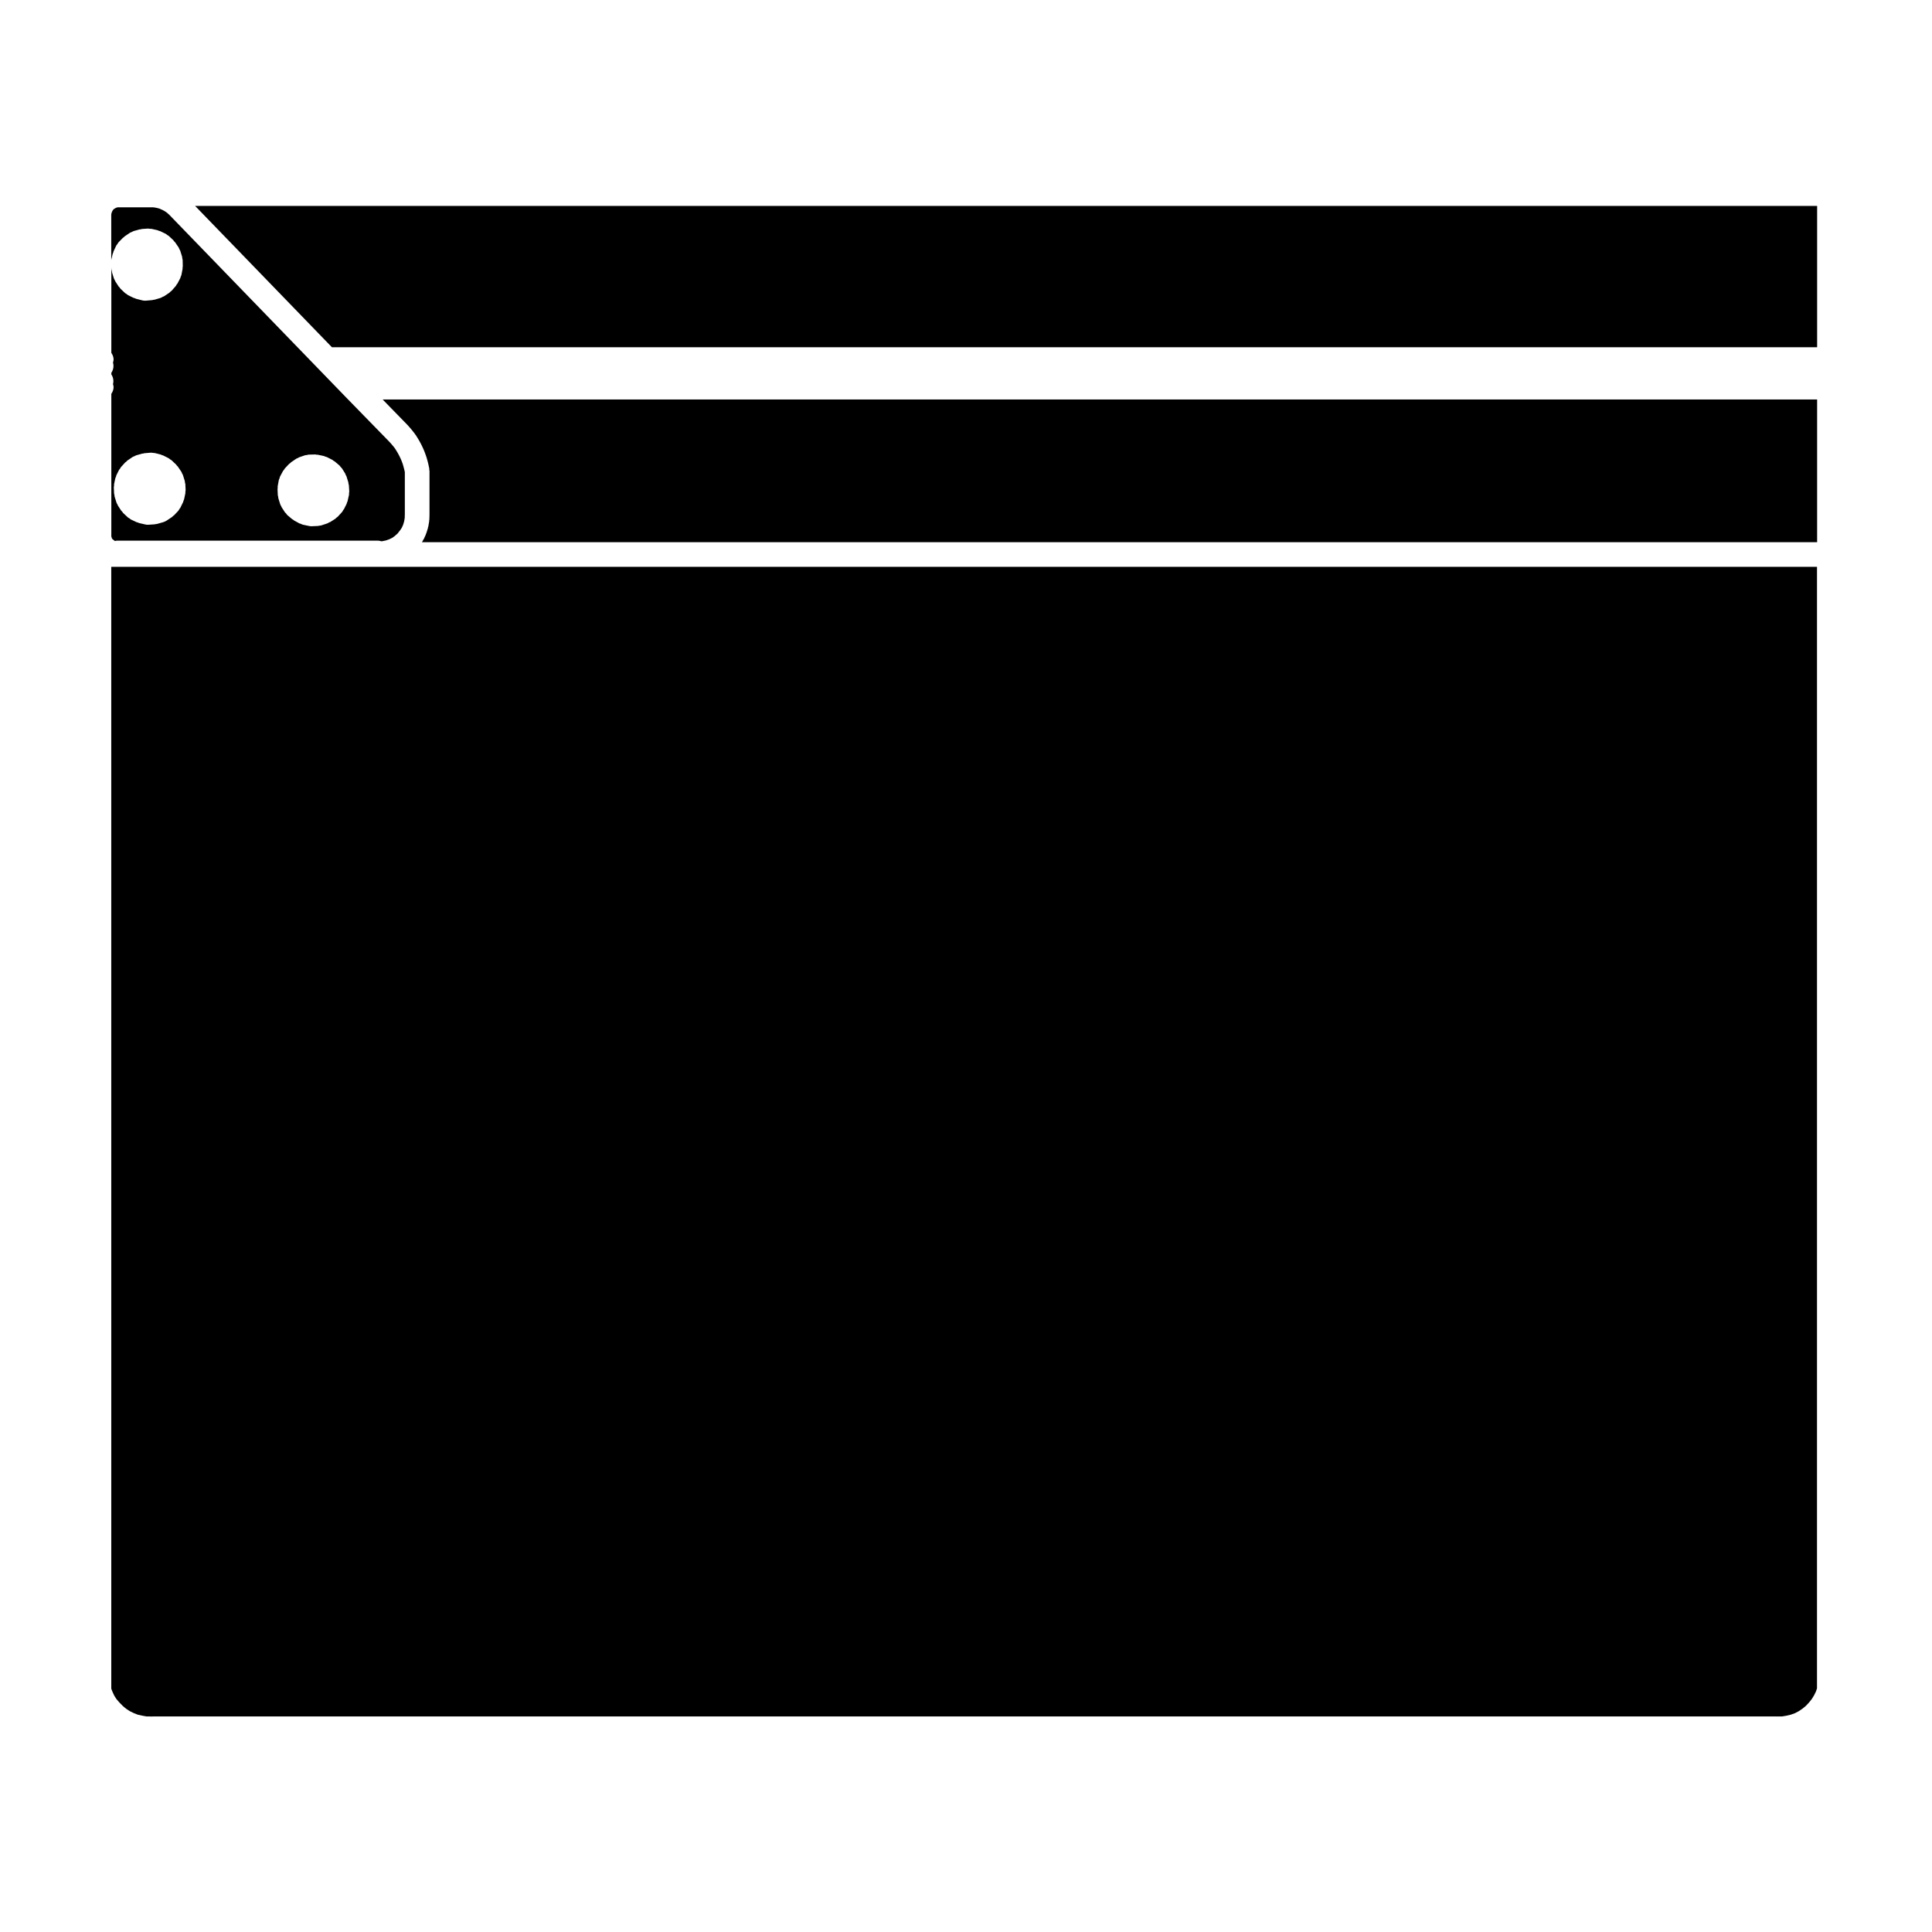
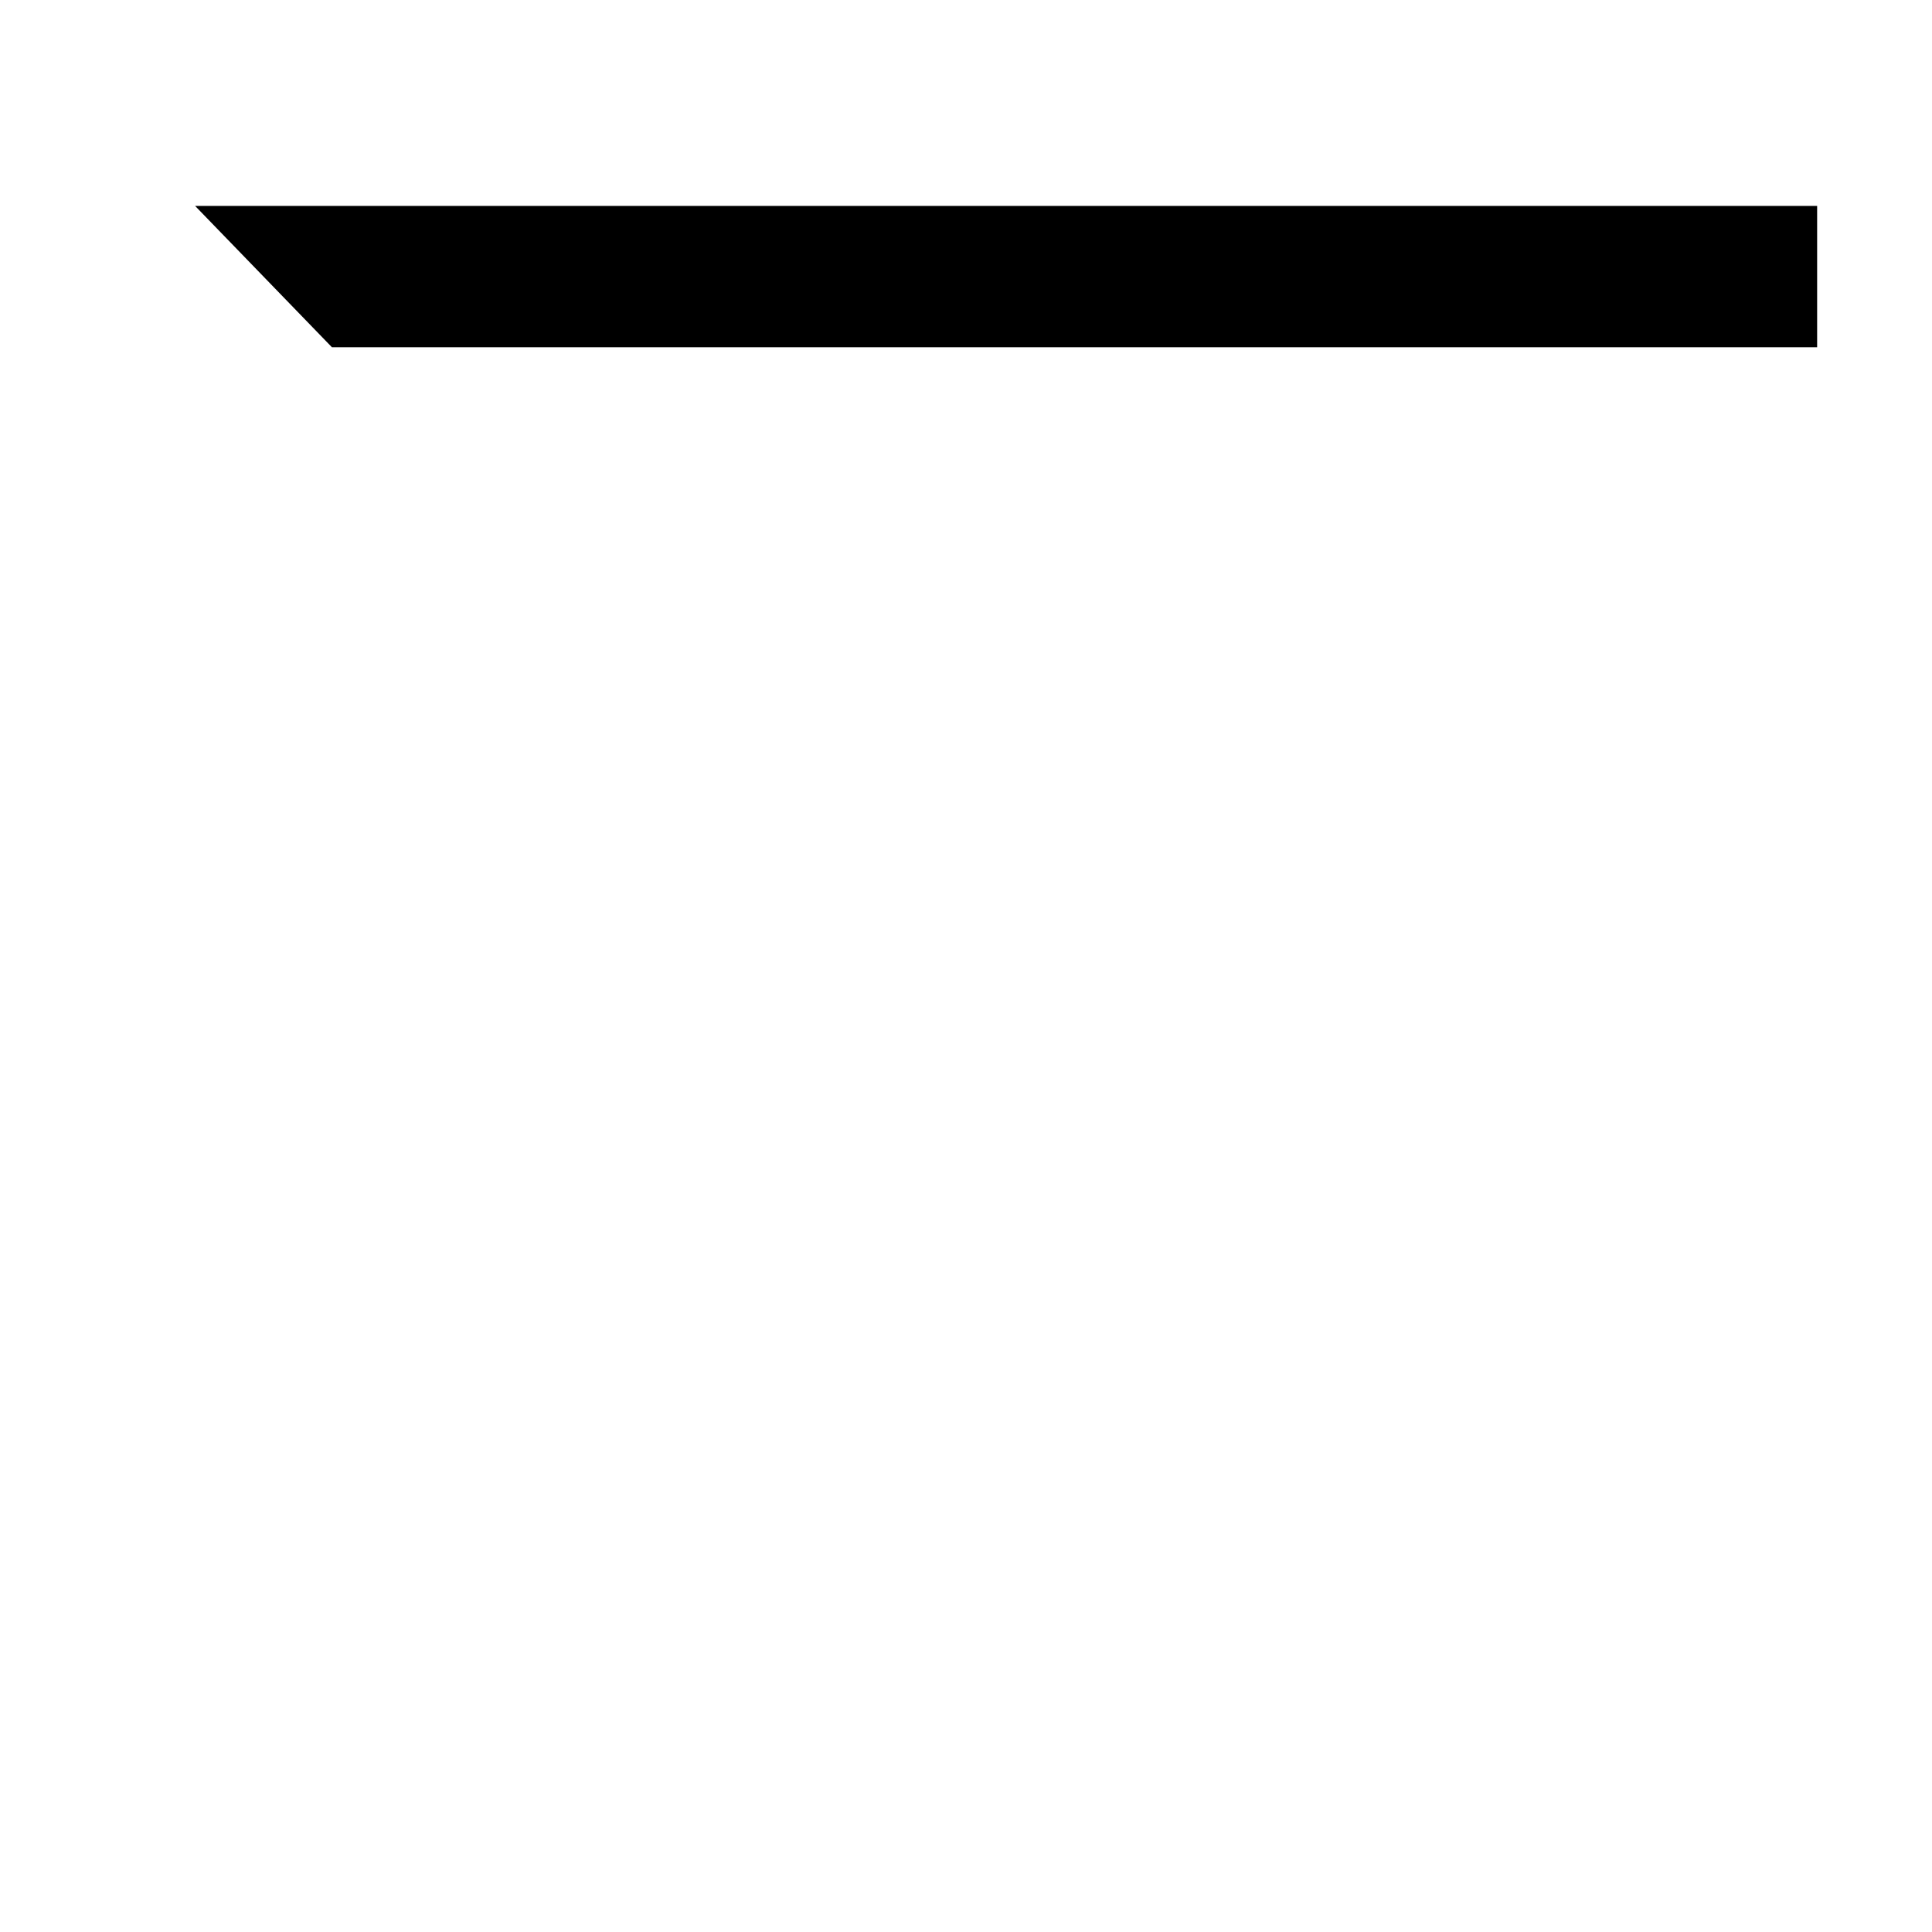
<svg xmlns="http://www.w3.org/2000/svg" fill="#000000" width="800px" height="800px" version="1.1" viewBox="144 144 512 512">
  <g>
    <path d="m231.96 236.02h393.6v-37.453h-429.86z" />
-     <path d="m173.49 591.5 0.273 0.742 0.508 1.102 0.57 0.906 0.766 0.887 0.918 0.945 0.887 0.746 0.984 0.645 1.062 0.52 1.059 0.418 1.188 0.262 1.168 0.207h0.875c0.02 0 0.035 0.012 0.055 0.012 0.02 0 0.035-0.012 0.055-0.012s0.035 0.012 0.055 0.012c0.02 0 0.035-0.012 0.055-0.012 0.023 0 0.051 0.016 0.074 0.016 0.023 0 0.047-0.016 0.074-0.016 0.031 0 0.051 0.016 0.074 0.016 0.023 0 0.051-0.016 0.074-0.016s0.051 0.016 0.074 0.016c0.023 0 0.047-0.016 0.074-0.016 0.012 0 0.023 0.012 0.035 0.012s0.023-0.012 0.035-0.012h430.23c0.02 0 0.035 0.012 0.055 0.012s0.039-0.012 0.059-0.012h0.398c0.02 0 0.035 0.012 0.055 0.012s0.039-0.012 0.059-0.012h0.898l1.168-0.195 1.133-0.266 1.133-0.402 0.961-0.5 1.004-0.672 0.926-0.762 0.816-0.867 0.734-0.91 0.613-0.984 0.523-1.062 0.273-0.816v-0.004l0.004-0.023v-297.2h-452.04z" />
-     <path d="m251.9 256.53c0.016 0.02 0.02 0.039 0.035 0.059 0.016 0.016 0.035 0.02 0.051 0.035l0.641 0.711c0.016 0.016 0.016 0.035 0.031 0.055 0.012 0.016 0.031 0.02 0.047 0.035l0.594 0.711c0.012 0.016 0.016 0.035 0.023 0.051 0.012 0.016 0.031 0.02 0.039 0.035l0.559 0.715c0.031 0.047 0.039 0.098 0.07 0.137 0.035 0.047 0.086 0.07 0.117 0.117l0.523 0.82c0.012 0.02 0.012 0.039 0.02 0.059 0.012 0.02 0.031 0.031 0.047 0.051l0.484 0.82c0.016 0.023 0.012 0.051 0.023 0.074 0.016 0.023 0.035 0.035 0.051 0.059l0.453 0.863c0.012 0.02 0.012 0.047 0.02 0.07 0.012 0.02 0.031 0.035 0.039 0.055l0.406 0.863c0.012 0.023 0.004 0.055 0.02 0.086 0.012 0.031 0.035 0.047 0.047 0.07l0.336 0.82c0.012 0.023 0.004 0.055 0.016 0.082 0.012 0.023 0.031 0.047 0.039 0.07l0.332 0.938c0.012 0.039 0.004 0.074 0.016 0.109s0.039 0.07 0.055 0.105l0.262 0.938c0.004 0.016 0 0.023 0 0.039 0.004 0.016 0.016 0.023 0.02 0.039l0.227 0.898c0.004 0.023 0 0.051 0 0.082 0.004 0.02 0.02 0.039 0.023 0.059l0.188 0.902c0.023 0.109-0.012 0.223 0 0.332 0.012 0.109 0.066 0.211 0.066 0.328v11.477c0 0.016-0.012 0.031-0.012 0.047 0 0.02 0.012 0.035 0.012 0.055l-0.039 1.309c0 0.082-0.039 0.141-0.051 0.215s0.02 0.141 0.004 0.215l-0.223 1.352c-0.016 0.086-0.066 0.152-0.086 0.23-0.016 0.07 0 0.137-0.02 0.203l-0.414 1.344c-0.023 0.082-0.082 0.137-0.105 0.215-0.02 0.059-0.016 0.117-0.039 0.172l-0.559 1.234c-0.031 0.07-0.105 0.098-0.137 0.156-0.059 0.117-0.074 0.242-0.152 0.348l-0.195 0.289 369.75 0.008v-37.824h-380.15z" />
-     <path d="m173.49 285.78 0.02 0.355 0.023 0.141 0.121 0.363 0.055 0.125 0.012 0.016 0.105 0.105 0.336 0.262 0.238 0.188 0.055 0.023 0.035 0.012c0.145-0.02 0.281-0.09 0.434-0.09h69.324c0.293 0 0.551 0.098 0.816 0.16l0.238-0.02 0.941-0.188 0.891-0.309 0.832-0.398 0.68-0.5 0.719-0.645 0.613-0.781 0.492-0.719 0.352-0.777 0.281-0.922 0.152-0.926 0.031-1.094v-11.043l-0.098-0.453-0.223-0.875-0.211-0.754-0.262-0.734-0.273-0.656-0.352-0.746-0.387-0.73-0.414-0.707-0.418-0.656-0.395-0.504-0.535-0.637-0.551-0.609-11.906-12.207s0-0.004-0.004-0.012l-3.324-3.43c0-0.004-0.004-0.004-0.004-0.004l-0.035-0.039-3.656-3.773c0-0.004-0.004-0.004-0.004-0.004l-0.031-0.035c0-0.004-0.004-0.004-0.004-0.004l-39.27-40.559-0.402-0.371-0.316-0.273-0.352-0.25-0.363-0.223-0.395-0.215-0.484-0.211c-0.004 0-0.012-0.012-0.016-0.012l-0.352-0.156-0.383-0.105-0.508-0.117-0.434-0.074-0.371-0.047h-9.348l-0.168 0.039-0.227 0.074-0.309 0.16-0.293 0.176-0.105 0.09-0.152 0.176-0.16 0.238-0.121 0.273-0.121 0.348-0.047 0.18-0.02 0.352v12.086c0.016-0.102-0.012-0.188 0.012-0.289l0.371-1.57c0.023-0.105 0.102-0.188 0.137-0.293 0.035-0.105 0.023-0.223 0.074-0.324l0.711-1.535c0.086-0.176 0.227-0.301 0.336-0.457 0.102-0.145 0.156-0.312 0.289-0.449l1.125-1.152c0.082-0.086 0.188-0.109 0.273-0.188 0.09-0.082 0.145-0.18 0.246-0.25l1.387-0.938c0.152-0.105 0.328-0.125 0.492-0.207 0.152-0.07 0.273-0.176 0.438-0.227l1.57-0.449c0.109-0.031 0.223-0.004 0.332-0.023 0.117-0.02 0.215-0.086 0.336-0.098l1.605-0.109c0.176-0.012 0.332 0.051 0.504 0.07 0.156 0.012 0.312-0.031 0.469 0.012l1.602 0.371c0.121 0.031 0.211 0.105 0.328 0.152 0.117 0.039 0.242 0.035 0.359 0.09l1.461 0.711c0.156 0.074 0.262 0.207 0.398 0.309 0.137 0.098 0.293 0.137 0.414 0.258l1.195 1.125c0.09 0.086 0.125 0.195 0.207 0.293 0.082 0.098 0.191 0.152 0.266 0.262l0.938 1.379c0.098 0.137 0.117 0.297 0.188 0.441 0.07 0.145 0.18 0.266 0.23 0.422l0.488 1.57c0.039 0.133 0.016 0.266 0.039 0.395 0.031 0.172 0.105 0.328 0.105 0.508l0.035 1.641c0 0.117-0.051 0.223-0.059 0.336-0.012 0.109 0.023 0.223 0.004 0.332l-0.297 1.57c-0.039 0.211-0.145 0.395-0.223 0.586-0.047 0.109-0.039 0.227-0.102 0.332l-0.746 1.422c-0.047 0.086-0.133 0.109-0.18 0.191-0.098 0.145-0.141 0.312-0.258 0.449l-1.094 1.25c-0.09 0.105-0.215 0.148-0.316 0.234-0.121 0.105-0.203 0.246-0.336 0.332l-1.422 0.938c-0.074 0.051-0.16 0.031-0.238 0.07-0.211 0.117-0.402 0.273-0.641 0.336l-1.531 0.449c-0.145 0.047-0.297 0.039-0.441 0.066-0.066 0.012-0.117 0.051-0.18 0.055l-1.648 0.145c-0.098 0.012-0.191 0.016-0.289 0.016-0.004 0-0.012-0.004-0.016-0.004-0.262 0-0.523-0.031-0.785-0.102l-1.602-0.406c-0.125-0.035-0.223-0.117-0.336-0.16-0.098-0.039-0.195-0.023-0.293-0.07l-1.461-0.715c-0.141-0.07-0.227-0.188-0.352-0.273-0.145-0.102-0.312-0.156-0.449-0.289l-1.195-1.125c-0.125-0.117-0.188-0.273-0.289-0.402-0.066-0.082-0.16-0.109-0.215-0.203l-0.898-1.379c-0.051-0.082-0.055-0.168-0.102-0.246-0.102-0.188-0.215-0.359-0.281-0.562l-0.488-1.57c-0.035-0.109-0.012-0.227-0.035-0.344-0.023-0.137-0.098-0.25-0.105-0.395l-0.039-0.594v22.656c0.348 0.523 0.598 1.113 0.598 1.785 0 0.281-0.098 0.535-0.16 0.797 0.281 0.961 0.086 1.934-0.438 2.715v0.422c0.5 0.75 0.676 1.664 0.441 2.578 0.066 0.258 0.156 0.504 0.156 0.777 0 0.676-0.25 1.266-0.598 1.785v37.418zm44.094-12.891 0.301-1.648c0.031-0.168 0.125-0.301 0.18-0.453 0.059-0.172 0.066-0.348 0.156-0.516l0.781-1.457c0.07-0.125 0.188-0.207 0.273-0.324 0.086-0.117 0.121-0.258 0.223-0.363l1.09-1.16c0.09-0.098 0.207-0.137 0.309-0.215 0.09-0.082 0.145-0.188 0.25-0.258l1.379-0.938c0.125-0.09 0.273-0.105 0.406-0.172 0.133-0.066 0.23-0.168 0.379-0.215l1.535-0.523c0.16-0.055 0.316-0.035 0.48-0.059 0.168-0.035 0.316-0.105 0.492-0.109l1.641-0.039c0.023-0.004 0.055-0.004 0.082-0.004 0.125 0 0.23 0.055 0.352 0.07 0.105 0.016 0.211-0.02 0.324 0.004l1.605 0.336c0.145 0.031 0.262 0.121 0.402 0.172 0.137 0.051 0.281 0.051 0.418 0.117l1.457 0.746c0.117 0.059 0.191 0.168 0.297 0.238 0.105 0.074 0.227 0.102 0.324 0.18l1.234 1.047c0.133 0.109 0.203 0.262 0.309 0.387 0.109 0.133 0.258 0.223 0.352 0.371l0.863 1.379c0.082 0.125 0.09 0.273 0.152 0.402 0.059 0.125 0.156 0.223 0.195 0.359l0.488 1.57c0.039 0.125 0.016 0.258 0.039 0.387 0.023 0.125 0.09 0.23 0.102 0.363l0.105 1.641c0.012 0.16-0.051 0.312-0.059 0.469-0.012 0.156 0.023 0.312-0.012 0.473l-0.371 1.648c-0.035 0.16-0.125 0.293-0.18 0.438-0.039 0.102-0.031 0.203-0.082 0.301l-0.711 1.422c-0.039 0.086-0.133 0.117-0.176 0.191-0.109 0.188-0.18 0.387-0.332 0.555l-1.125 1.23c-0.098 0.105-0.223 0.145-0.328 0.238-0.117 0.102-0.195 0.23-0.328 0.312l-1.352 0.863c-0.082 0.051-0.176 0.035-0.258 0.074-0.16 0.09-0.293 0.211-0.469 0.273l-1.57 0.523c-0.215 0.074-0.438 0.086-0.664 0.105-0.082 0.012-0.145 0.055-0.227 0.059l-1.641 0.074c-0.051 0-0.098 0.004-0.141 0.004h-0.004c-0.215 0-0.441-0.023-0.664-0.074l-1.605-0.336c-0.215-0.047-0.387-0.168-0.586-0.25-0.105-0.047-0.215-0.031-0.316-0.086l-1.422-0.781c-0.09-0.051-0.141-0.133-0.227-0.191-0.102-0.07-0.215-0.102-0.312-0.18l-1.234-1.047c-0.168-0.141-0.258-0.328-0.387-0.492-0.07-0.09-0.18-0.125-0.242-0.223l-0.898-1.379c-0.051-0.082-0.055-0.168-0.102-0.246-0.102-0.188-0.215-0.359-0.281-0.562l-0.488-1.57c-0.039-0.125-0.016-0.262-0.039-0.395-0.023-0.145-0.102-0.277-0.105-0.43l-0.074-1.602c-0.004-0.125 0.051-0.242 0.055-0.363-0.008-0.121-0.043-0.234-0.02-0.363zm-43.359-0.168c0.012-0.141-0.023-0.277 0.004-0.418l0.332-1.57c0.031-0.141 0.117-0.25 0.168-0.383 0.047-0.133 0.047-0.273 0.105-0.398l0.715-1.422c0.07-0.137 0.188-0.223 0.273-0.344 0.086-0.125 0.125-0.277 0.23-0.395l1.125-1.234c0.098-0.105 0.215-0.145 0.316-0.238 0.102-0.086 0.156-0.195 0.266-0.273l1.379-0.938c0.152-0.105 0.324-0.133 0.488-0.207 0.156-0.07 0.281-0.18 0.449-0.23l1.57-0.449c0.102-0.031 0.203-0.004 0.297-0.023 0.105-0.02 0.195-0.082 0.309-0.09l1.656-0.141c0.273-0.031 0.52 0.039 0.77 0.074 0.109 0.016 0.215-0.016 0.328 0.016l0.09 0.023c0.055 0.016 0.105 0.023 0.16 0.039l1.352 0.344c0.117 0.031 0.207 0.105 0.312 0.152 0.117 0.039 0.238 0.039 0.348 0.098l1.422 0.715c0.152 0.074 0.246 0.203 0.379 0.297 0.125 0.09 0.277 0.137 0.395 0.246l1.195 1.125c0.09 0.086 0.125 0.195 0.207 0.293 0.082 0.098 0.191 0.152 0.266 0.262l0.938 1.379c0.098 0.141 0.117 0.309 0.191 0.453 0.07 0.141 0.176 0.258 0.223 0.414l0.488 1.57c0.047 0.145 0.02 0.293 0.047 0.434 0.023 0.137 0.098 0.246 0.102 0.387l0.074 1.602c0.004 0.145-0.051 0.277-0.066 0.418-0.012 0.137 0.023 0.277-0.004 0.418l-0.332 1.57c-0.035 0.156-0.121 0.293-0.176 0.438-0.035 0.105-0.031 0.211-0.082 0.312l-0.746 1.535c-0.039 0.086-0.137 0.121-0.18 0.203-0.121 0.203-0.207 0.422-0.371 0.598l-1.082 1.152c-0.086 0.09-0.203 0.121-0.293 0.203-0.102 0.09-0.16 0.203-0.273 0.277l-1.395 0.93c-0.293 0.195-0.605 0.332-0.922 0.43 0 0-0.004 0.004-0.012 0.004l-1.57 0.449c-0.168 0.047-0.332 0.051-0.5 0.07-0.059 0.012-0.109 0.047-0.172 0.051l-1.605 0.109c-0.074 0.004-0.152 0.012-0.223 0.012h-0.004c-0.242 0-0.488-0.031-0.734-0.09l-1.613-0.375c-0.125-0.031-0.215-0.109-0.336-0.152-0.105-0.039-0.215-0.023-0.316-0.074l-1.496-0.711c-0.152-0.07-0.246-0.195-0.383-0.289-0.152-0.102-0.316-0.156-0.453-0.289l-1.199-1.125c-0.125-0.117-0.188-0.277-0.293-0.402-0.066-0.086-0.168-0.117-0.223-0.207l-0.898-1.379c-0.047-0.074-0.051-0.156-0.09-0.23-0.105-0.188-0.223-0.363-0.293-0.578l-0.488-1.57c-0.039-0.133-0.016-0.266-0.039-0.402-0.02-0.141-0.09-0.262-0.102-0.414l-0.074-1.641c-0.004-0.148 0.055-0.273 0.07-0.418z" />
  </g>
</svg>